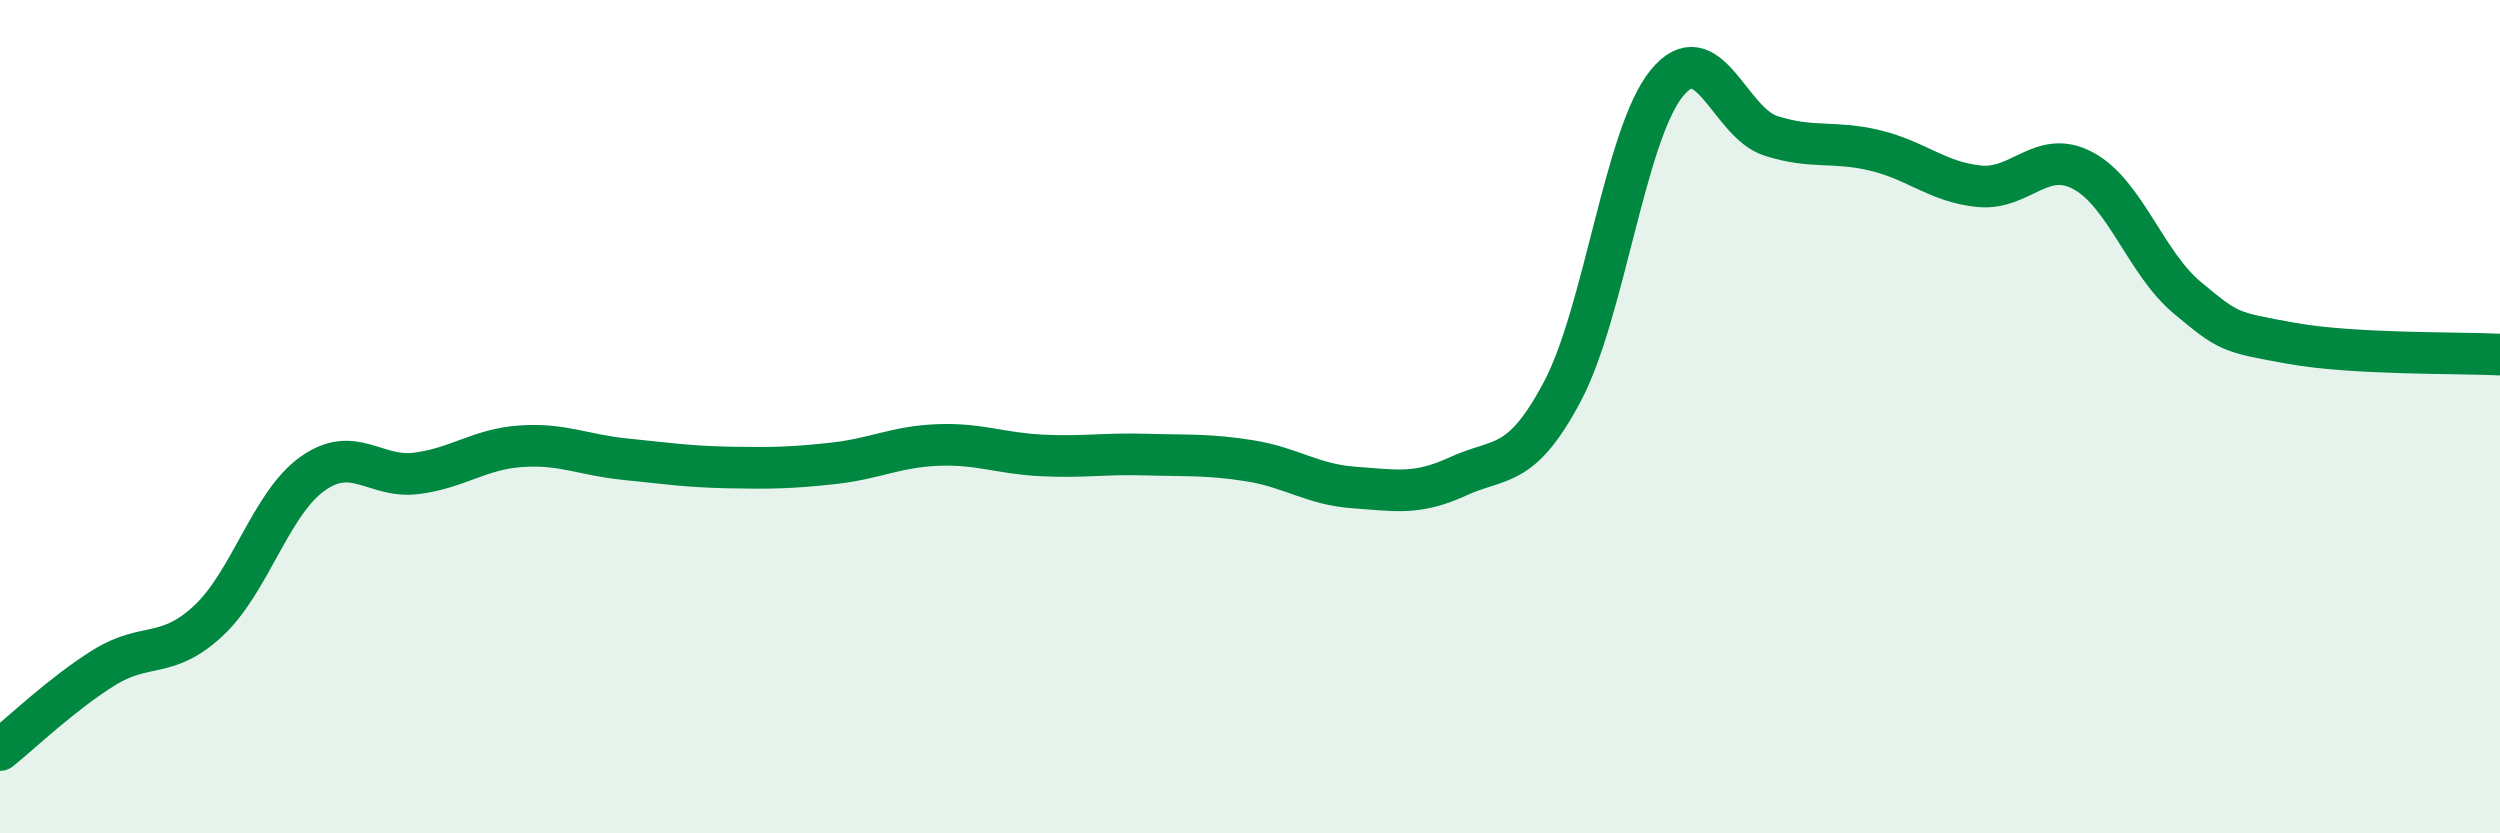
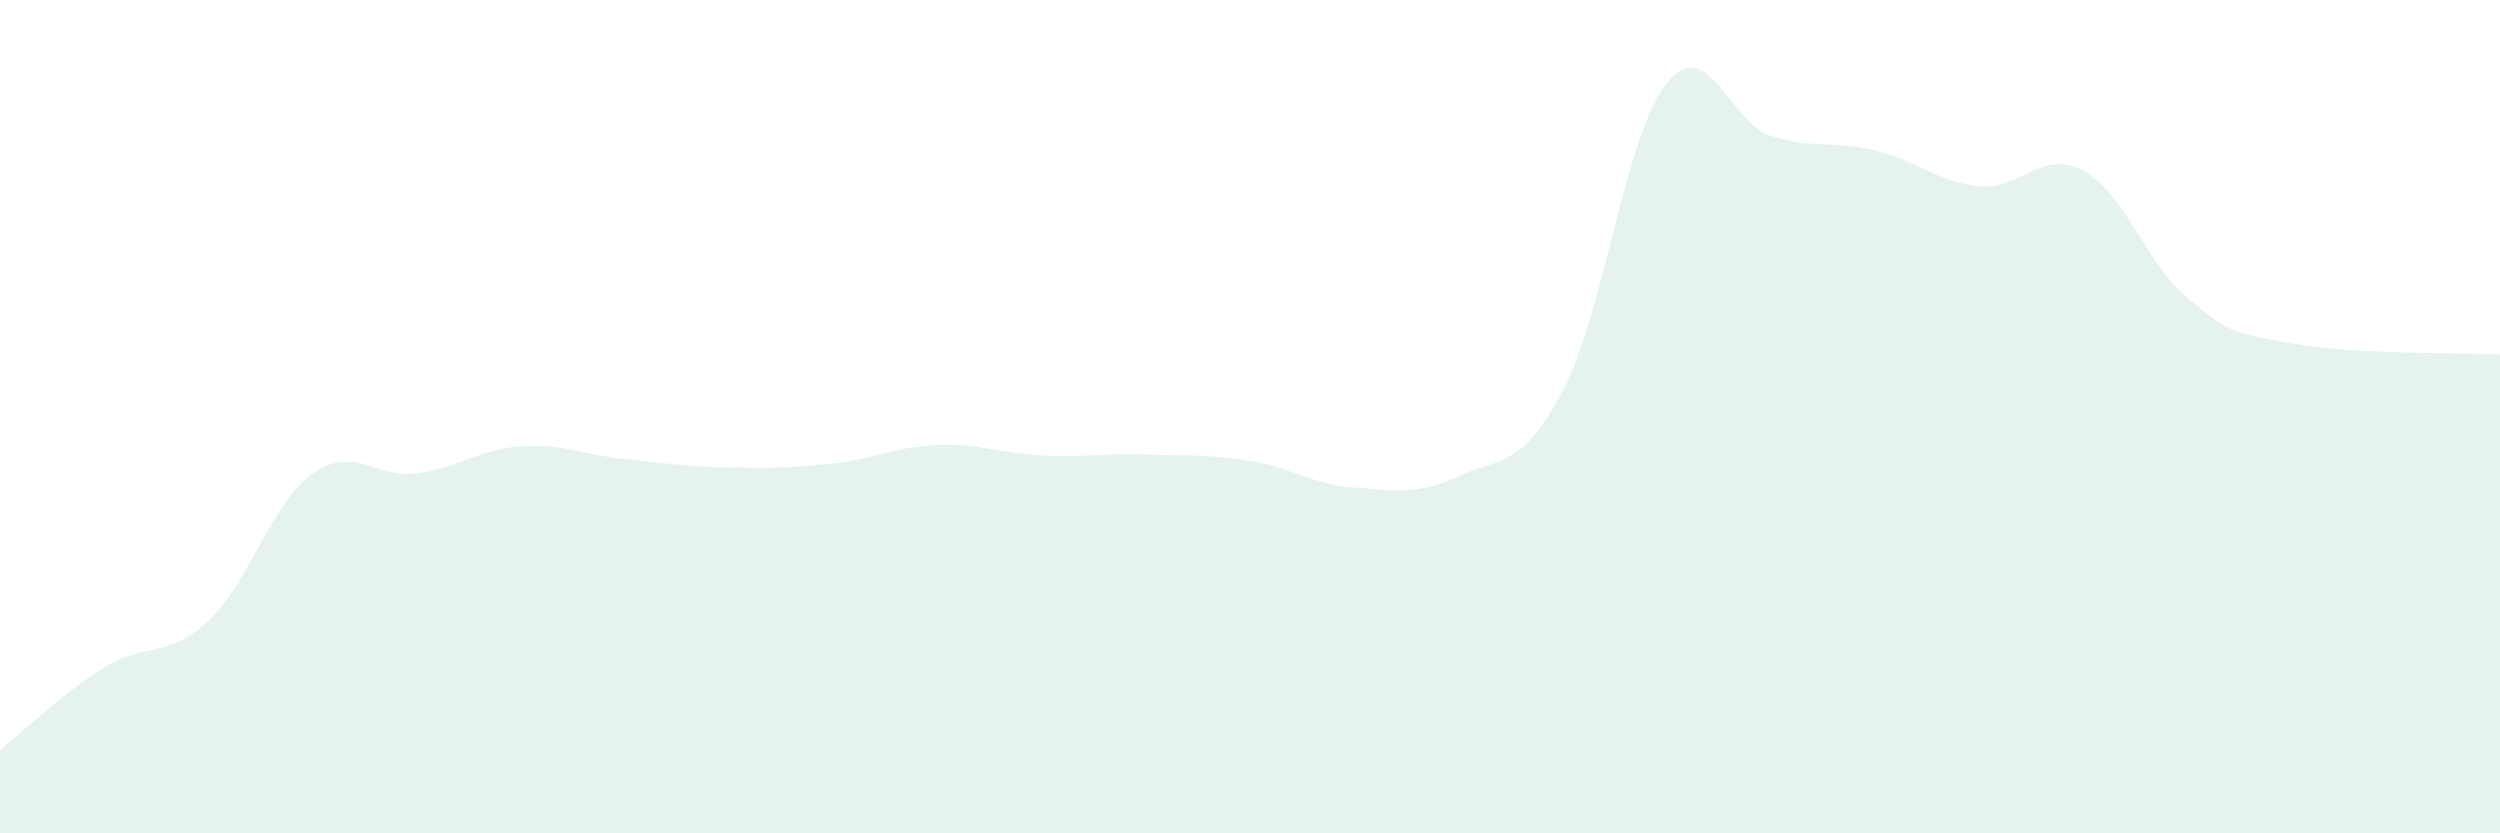
<svg xmlns="http://www.w3.org/2000/svg" width="60" height="20" viewBox="0 0 60 20">
  <path d="M 0,18 C 0.5,17.6 1.5,16.64 2.5,16.02 C 3.5,15.4 4,15.83 5,14.9 C 6,13.97 6.5,12.08 7.5,11.37 C 8.5,10.66 9,11.49 10,11.36 C 11,11.23 11.5,10.78 12.5,10.71 C 13.5,10.64 14,10.92 15,11.02 C 16,11.12 16.5,11.2 17.5,11.22 C 18.5,11.24 19,11.23 20,11.12 C 21,11.01 21.5,10.72 22.5,10.68 C 23.5,10.64 24,10.88 25,10.93 C 26,10.98 26.5,10.88 27.5,10.91 C 28.5,10.94 29,10.9 30,11.06 C 31,11.22 31.5,11.63 32.5,11.7 C 33.5,11.77 34,11.89 35,11.43 C 36,10.97 36.5,11.28 37.5,9.39 C 38.5,7.5 39,3.23 40,2 C 41,0.77 41.5,2.94 42.5,3.26 C 43.5,3.58 44,3.37 45,3.61 C 46,3.85 46.5,4.37 47.5,4.47 C 48.5,4.57 49,3.56 50,4.1 C 51,4.64 51.5,6.32 52.5,7.15 C 53.5,7.98 53.5,7.97 55,8.24 C 56.5,8.51 59,8.46 60,8.51L60 20L0 20Z" fill="#008740" opacity="0.1" stroke-linecap="round" stroke-linejoin="round" />
-   <path d="M 0,18 C 0.5,17.6 1.5,16.64 2.5,16.02 C 3.5,15.4 4,15.83 5,14.9 C 6,13.97 6.5,12.08 7.5,11.37 C 8.5,10.66 9,11.49 10,11.36 C 11,11.23 11.5,10.78 12.5,10.71 C 13.5,10.64 14,10.92 15,11.02 C 16,11.12 16.5,11.2 17.5,11.22 C 18.5,11.24 19,11.23 20,11.12 C 21,11.01 21.5,10.72 22.5,10.68 C 23.5,10.64 24,10.88 25,10.93 C 26,10.98 26.5,10.88 27.5,10.91 C 28.5,10.94 29,10.9 30,11.06 C 31,11.22 31.5,11.63 32.5,11.7 C 33.5,11.77 34,11.89 35,11.43 C 36,10.97 36.5,11.28 37.5,9.39 C 38.5,7.5 39,3.23 40,2 C 41,0.77 41.5,2.94 42.5,3.26 C 43.5,3.58 44,3.37 45,3.61 C 46,3.85 46.5,4.37 47.5,4.47 C 48.5,4.57 49,3.56 50,4.1 C 51,4.64 51.5,6.32 52.5,7.15 C 53.5,7.98 53.5,7.97 55,8.24 C 56.5,8.51 59,8.46 60,8.51" stroke="#008740" stroke-width="1" fill="none" stroke-linecap="round" stroke-linejoin="round" />
</svg>